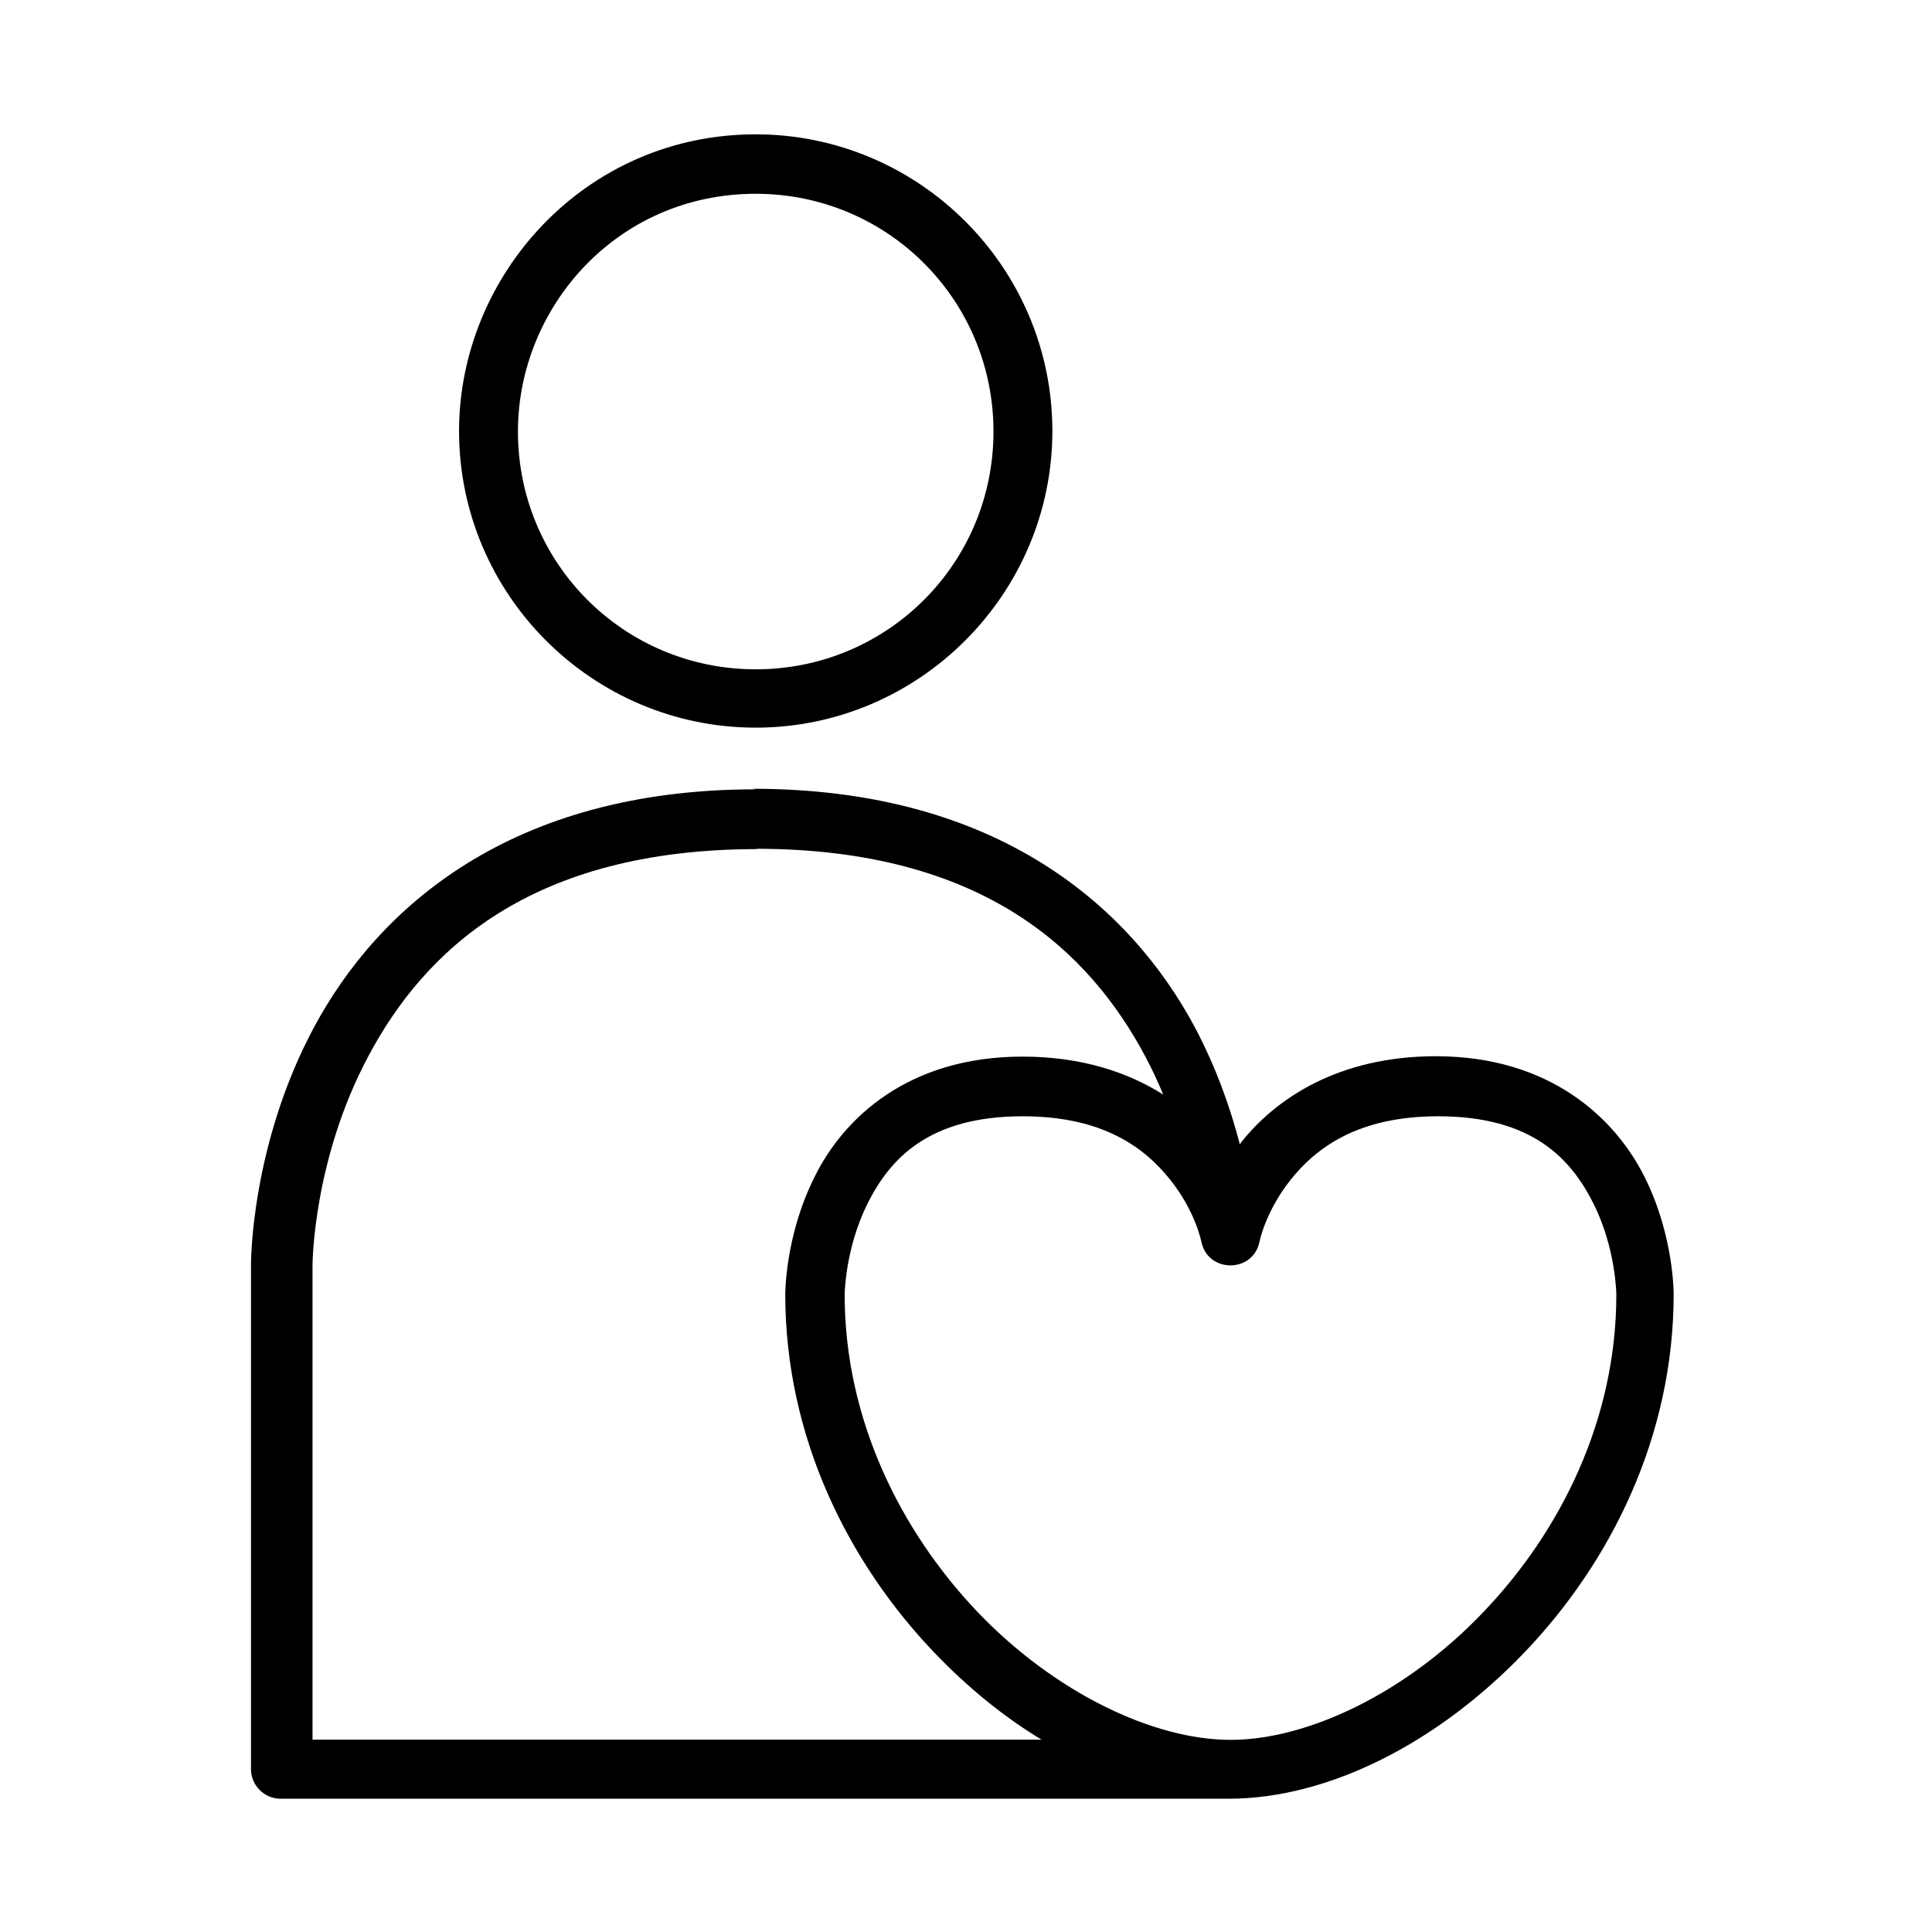
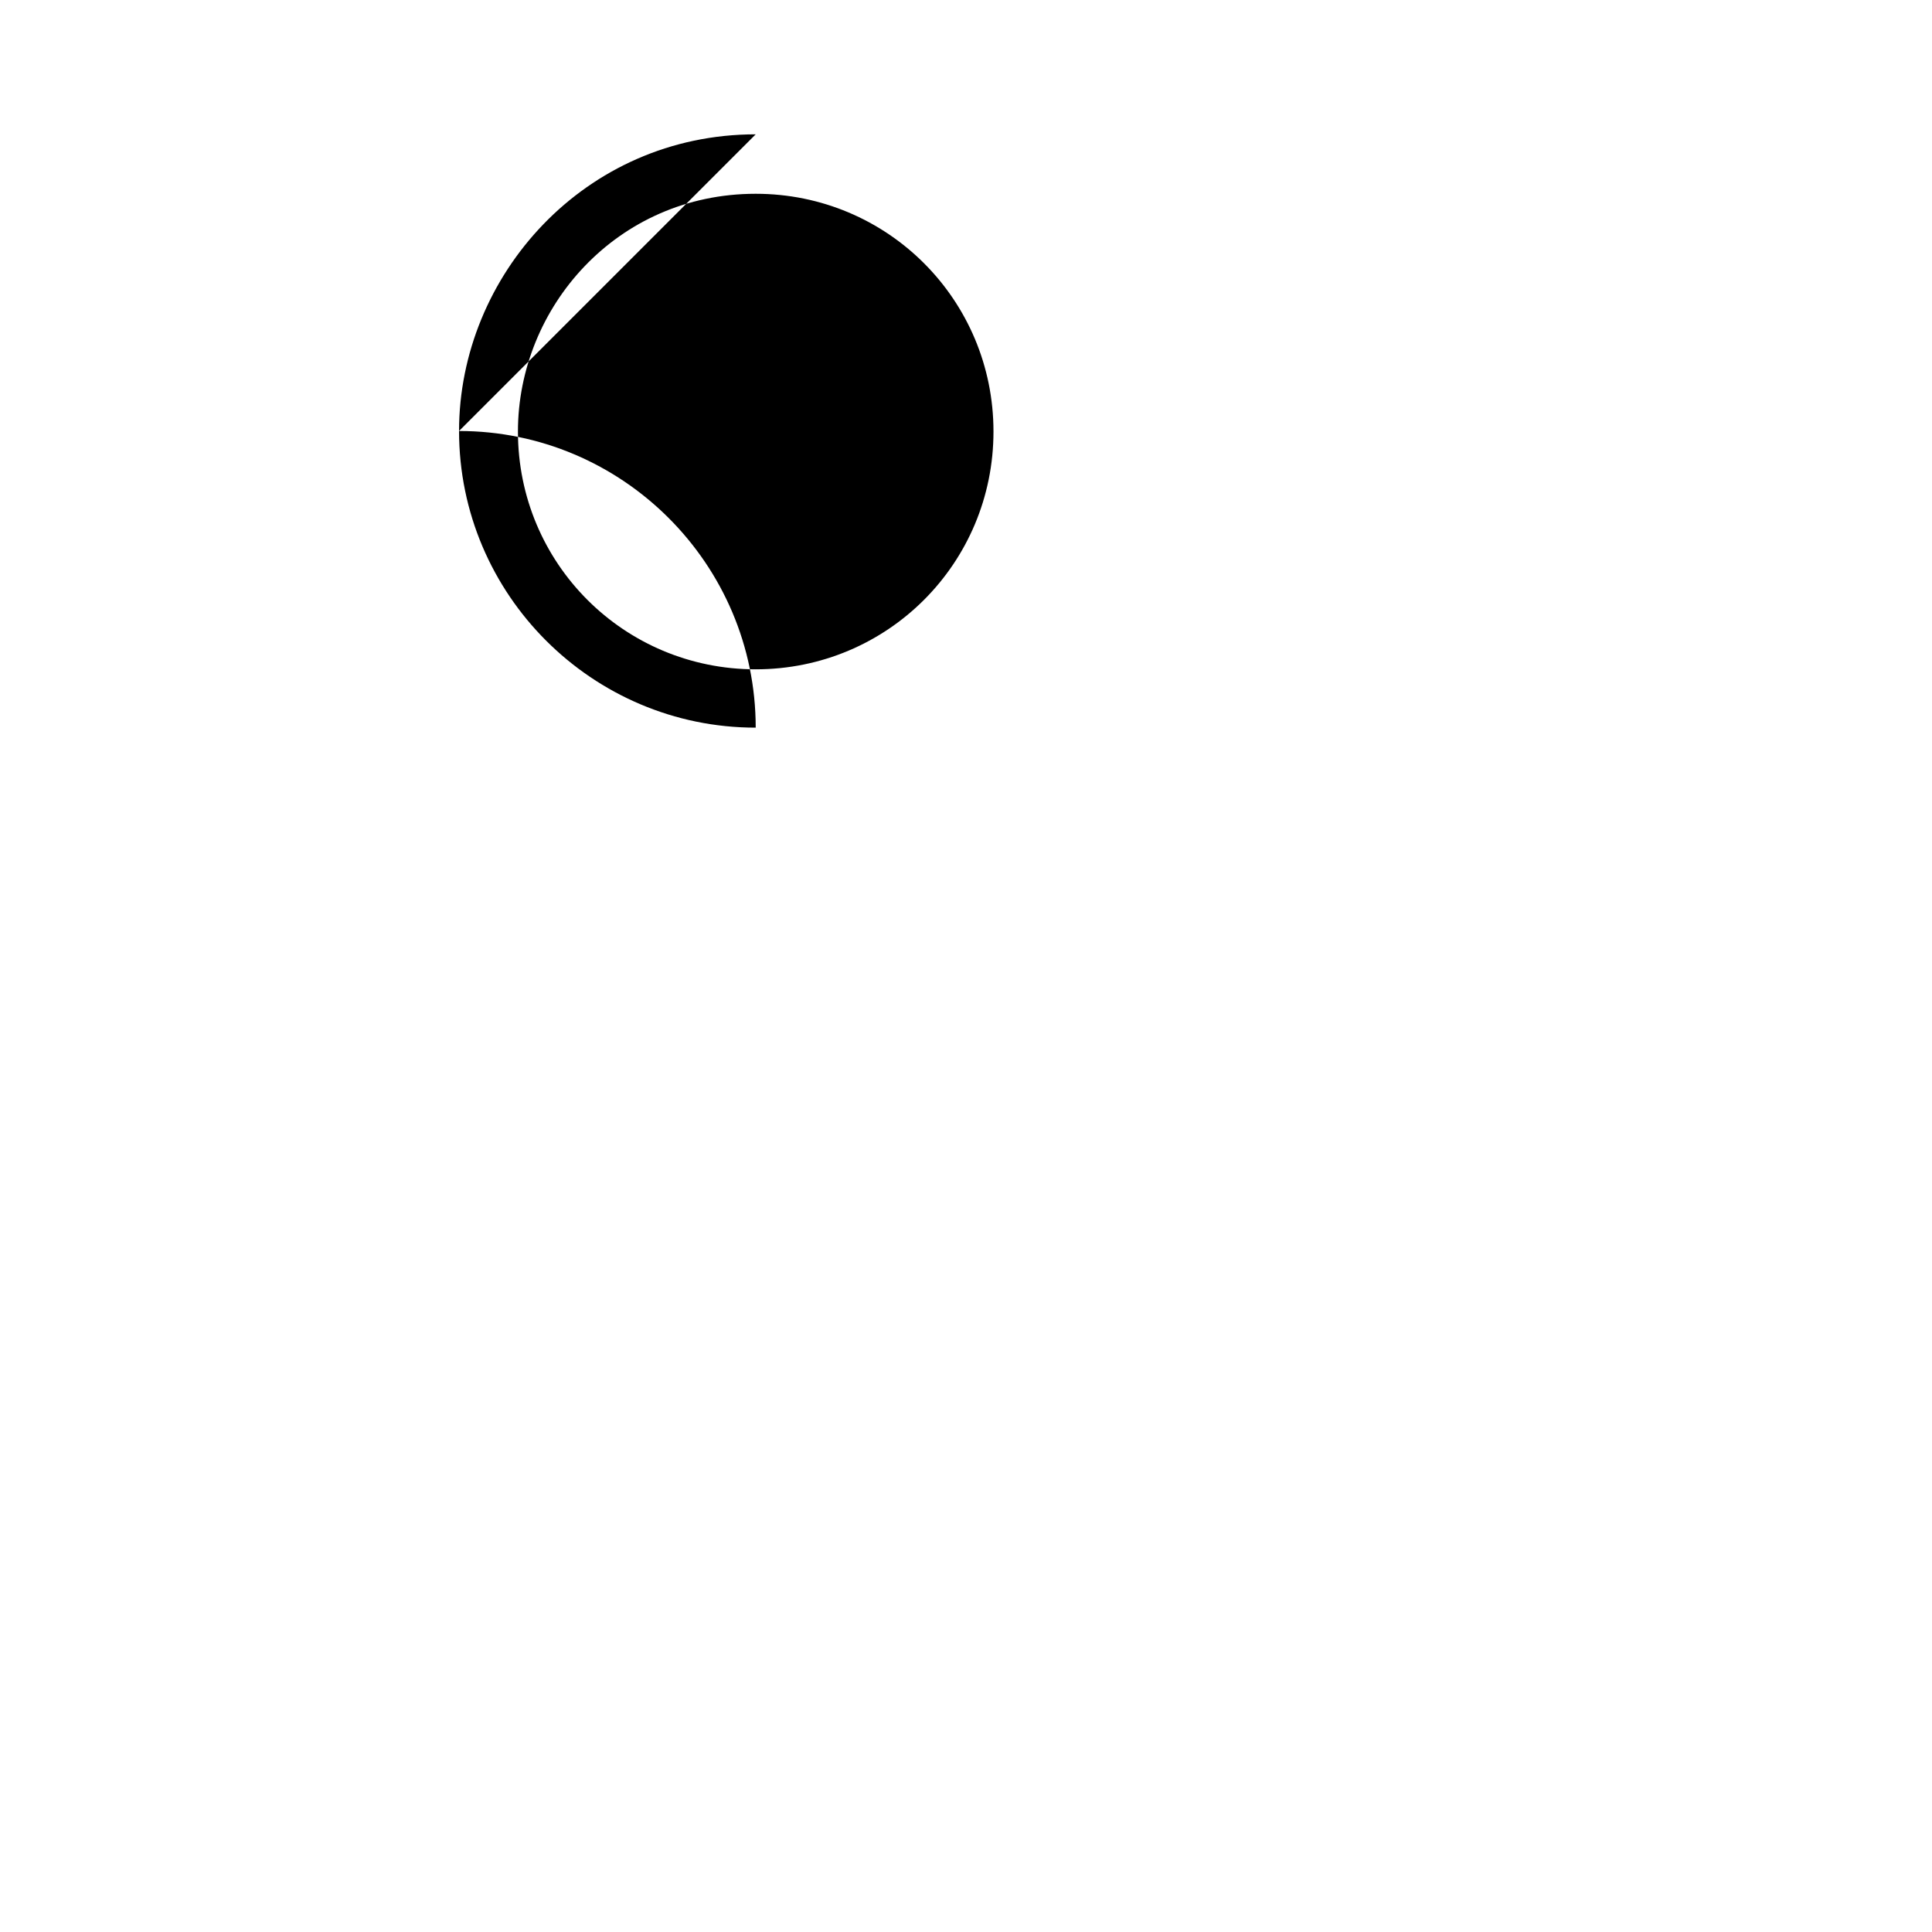
<svg xmlns="http://www.w3.org/2000/svg" fill="#000000" width="800px" height="800px" version="1.1" viewBox="144 144 512 512">
  <g>
-     <path d="m344.27 353.18c-65.391 0-100.32 31.805-117.11 63.16-16.793 31.359-16.645 62.715-16.645 62.715v133.75c-0.004 4.356 3.523 7.875 7.863 7.875h251.16c26.602 0 55.582-14.863 78.469-38.789 22.887-23.926 39.531-57.219 39.531-94.965 0 0 0.102-15.457-7.727-31.062-7.816-15.605-25.117-31.953-55.285-31.953-25.859 0-42.355 11.281-51.422 22.59-0.25 0.309-0.336 0.488-0.531 0.754-2.469-9.496-6.199-20.211-11.949-31.062-16.793-31.359-51.719-63.16-117.11-63.16zm0 15.754c60.488 0 88.426 27.344 103.14 54.84 1.844 3.449 3.449 6.894 4.859 10.301-9.258-5.856-21.551-10.062-37.301-10.062-30.168 0-47.41 16.199-55.137 31.953-7.816 15.605-7.727 31.062-7.727 31.062 0 37.75 16.645 71.039 39.531 94.965 8.707 9.094 18.281 16.941 28.387 23.035h-193.2v-125.88s0.102-27.793 14.816-55.285c14.715-27.645 42.652-54.84 103.14-54.84zm70.742 70.891c21.402 0 32.398 8.398 39.086 16.793 6.672 8.336 8.25 16.348 8.25 16.348 1.648 8.5 13.805 8.5 15.457 0 0 0 1.574-7.949 8.25-16.348 6.672-8.336 17.684-16.793 39.086-16.793 24.969 0 35.223 11.293 41.168 23.184 5.945 11.891 6.035 24.074 6.035 24.074 0 33.141-14.758 62.715-35.223 84.117-20.359 21.402-46.516 33.883-67.027 33.883-20.508 0-46.664-12.586-67.027-33.883-20.359-21.402-35.223-50.977-35.223-84.117 0 0 0.094-12.113 6.035-24.074 5.945-11.891 16.199-23.184 41.168-23.184z" />
-     <path d="m344.27 179.6c-45.328 0-78.617 37.453-78.617 78.617 0 43.395 35.371 78.617 78.617 78.617s78.617-35.371 78.617-78.617c0-43.395-35.371-78.617-78.617-78.617zm0 15.754c34.926 0 63.012 28.09 63.012 63.012 0 34.926-28.09 63.012-63.012 63.012-34.926 0-63.012-28.09-63.012-63.012 0-32.844 26.156-63.012 63.012-63.012z" />
+     <path d="m344.27 179.6c-45.328 0-78.617 37.453-78.617 78.617 0 43.395 35.371 78.617 78.617 78.617c0-43.395-35.371-78.617-78.617-78.617zm0 15.754c34.926 0 63.012 28.09 63.012 63.012 0 34.926-28.09 63.012-63.012 63.012-34.926 0-63.012-28.09-63.012-63.012 0-32.844 26.156-63.012 63.012-63.012z" />
  </g>
</svg>